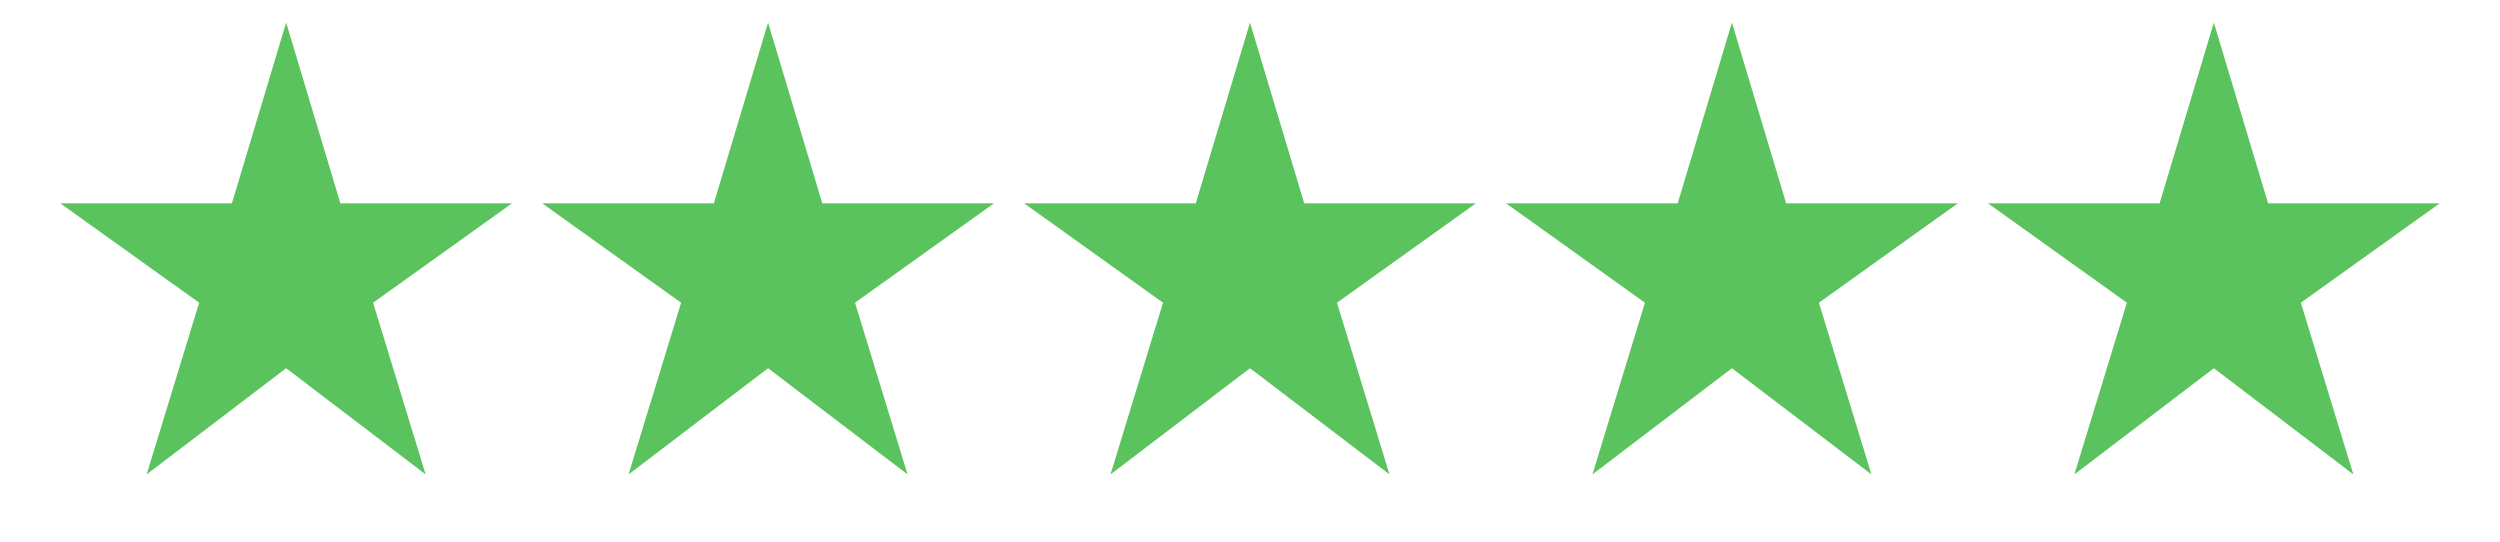
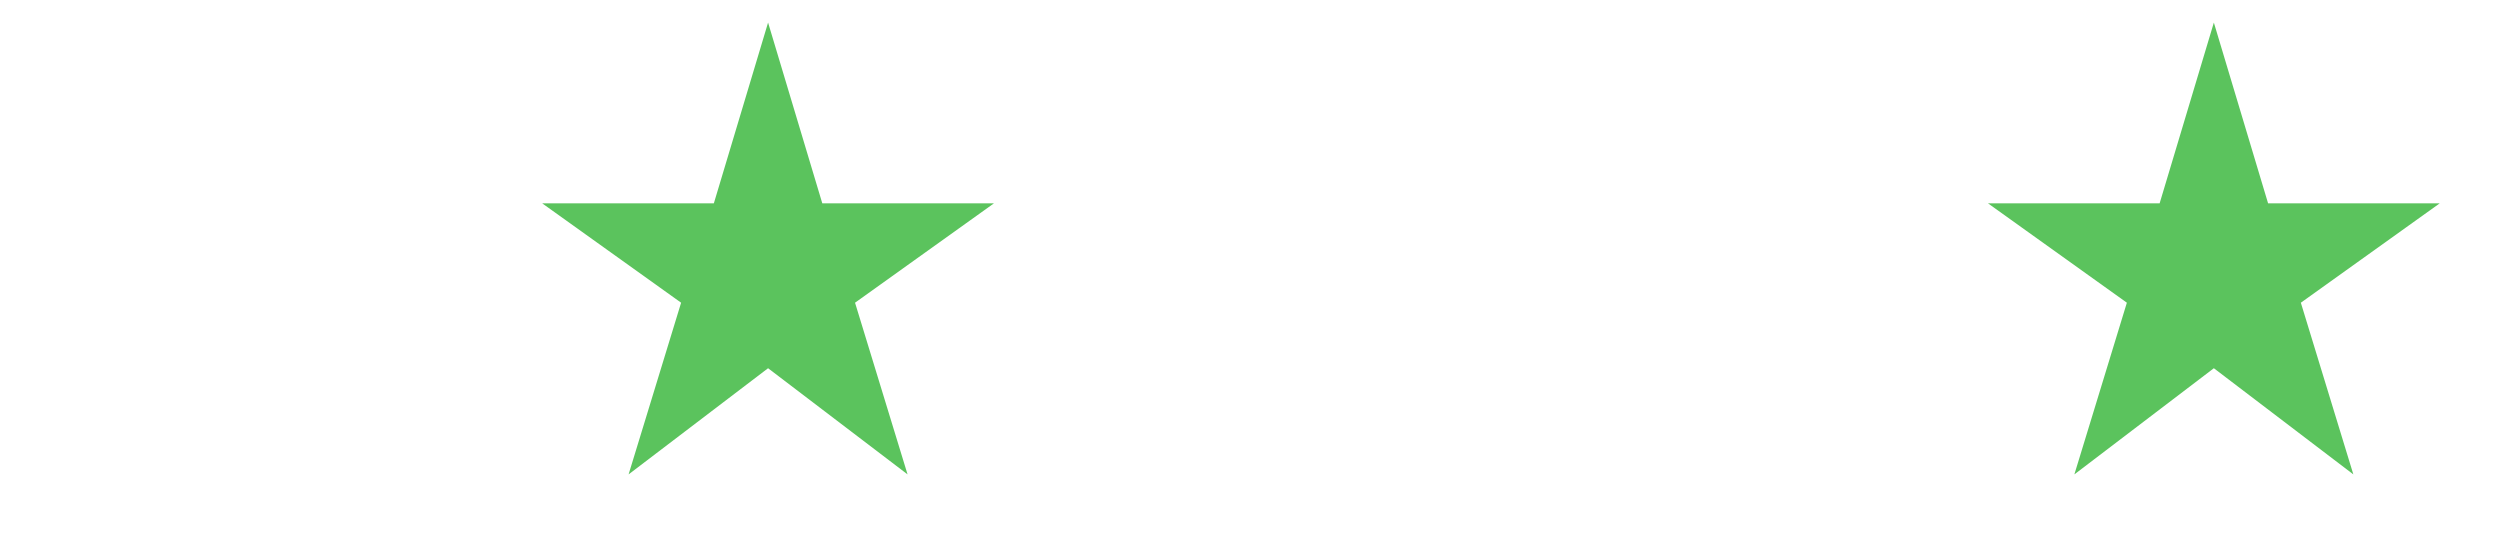
<svg xmlns="http://www.w3.org/2000/svg" width="83" height="18" viewBox="0 0 83 18" fill="none">
  <mask id="mask0_34_1719" style="mask-type:alpha" maskUnits="userSpaceOnUse" x="0" y="0" width="19" height="18">
    <rect x="0.5" width="18" height="18" fill="#D9D9D9" />
  </mask>
  <g mask="url(#mask0_34_1719)">
-     <path d="M4.869 15.75L6.612 10.05L2 6.75H7.7L9.5 0.75L11.3 6.75H17L12.387 10.05L14.131 15.75L9.5 12.225L4.869 15.75Z" fill="#5BC35D" />
-   </g>
+     </g>
  <mask id="mask1_34_1719" style="mask-type:alpha" maskUnits="userSpaceOnUse" x="16" y="0" width="19" height="18">
    <rect x="16.5" width="18" height="18" fill="#D9D9D9" />
  </mask>
  <g mask="url(#mask1_34_1719)">
    <path d="M20.869 15.75L22.613 10.05L18 6.75H23.7L25.5 0.75L27.3 6.75H33L28.387 10.05L30.131 15.75L25.5 12.225L20.869 15.75Z" fill="#5BC35D" />
  </g>
  <mask id="mask2_34_1719" style="mask-type:alpha" maskUnits="userSpaceOnUse" x="32" y="0" width="19" height="18">
    <rect x="32.5" width="18" height="18" fill="#D9D9D9" />
  </mask>
  <g mask="url(#mask2_34_1719)">
-     <path d="M36.869 15.75L38.612 10.05L34 6.75H39.7L41.5 0.75L43.3 6.75H49L44.388 10.05L46.131 15.75L41.5 12.225L36.869 15.75Z" fill="#5BC35D" />
-   </g>
+     </g>
  <mask id="mask3_34_1719" style="mask-type:alpha" maskUnits="userSpaceOnUse" x="48" y="0" width="19" height="18">
    <rect x="48.5" width="18" height="18" fill="#D9D9D9" />
  </mask>
  <g mask="url(#mask3_34_1719)">
-     <path d="M52.869 15.75L54.612 10.05L50 6.75H55.7L57.5 0.75L59.3 6.75H65L60.388 10.05L62.131 15.75L57.5 12.225L52.869 15.75Z" fill="#5BC35D" />
-   </g>
+     </g>
  <mask id="mask4_34_1719" style="mask-type:alpha" maskUnits="userSpaceOnUse" x="64" y="0" width="19" height="18">
    <rect x="64.5" width="18" height="18" fill="#D9D9D9" />
  </mask>
  <g mask="url(#mask4_34_1719)">
    <path d="M68.869 15.75L70.612 10.05L66 6.75H71.7L73.5 0.75L75.3 6.75H81L76.388 10.05L78.131 15.75L73.5 12.225L68.869 15.75Z" fill="#5BC35D" />
  </g>
</svg>